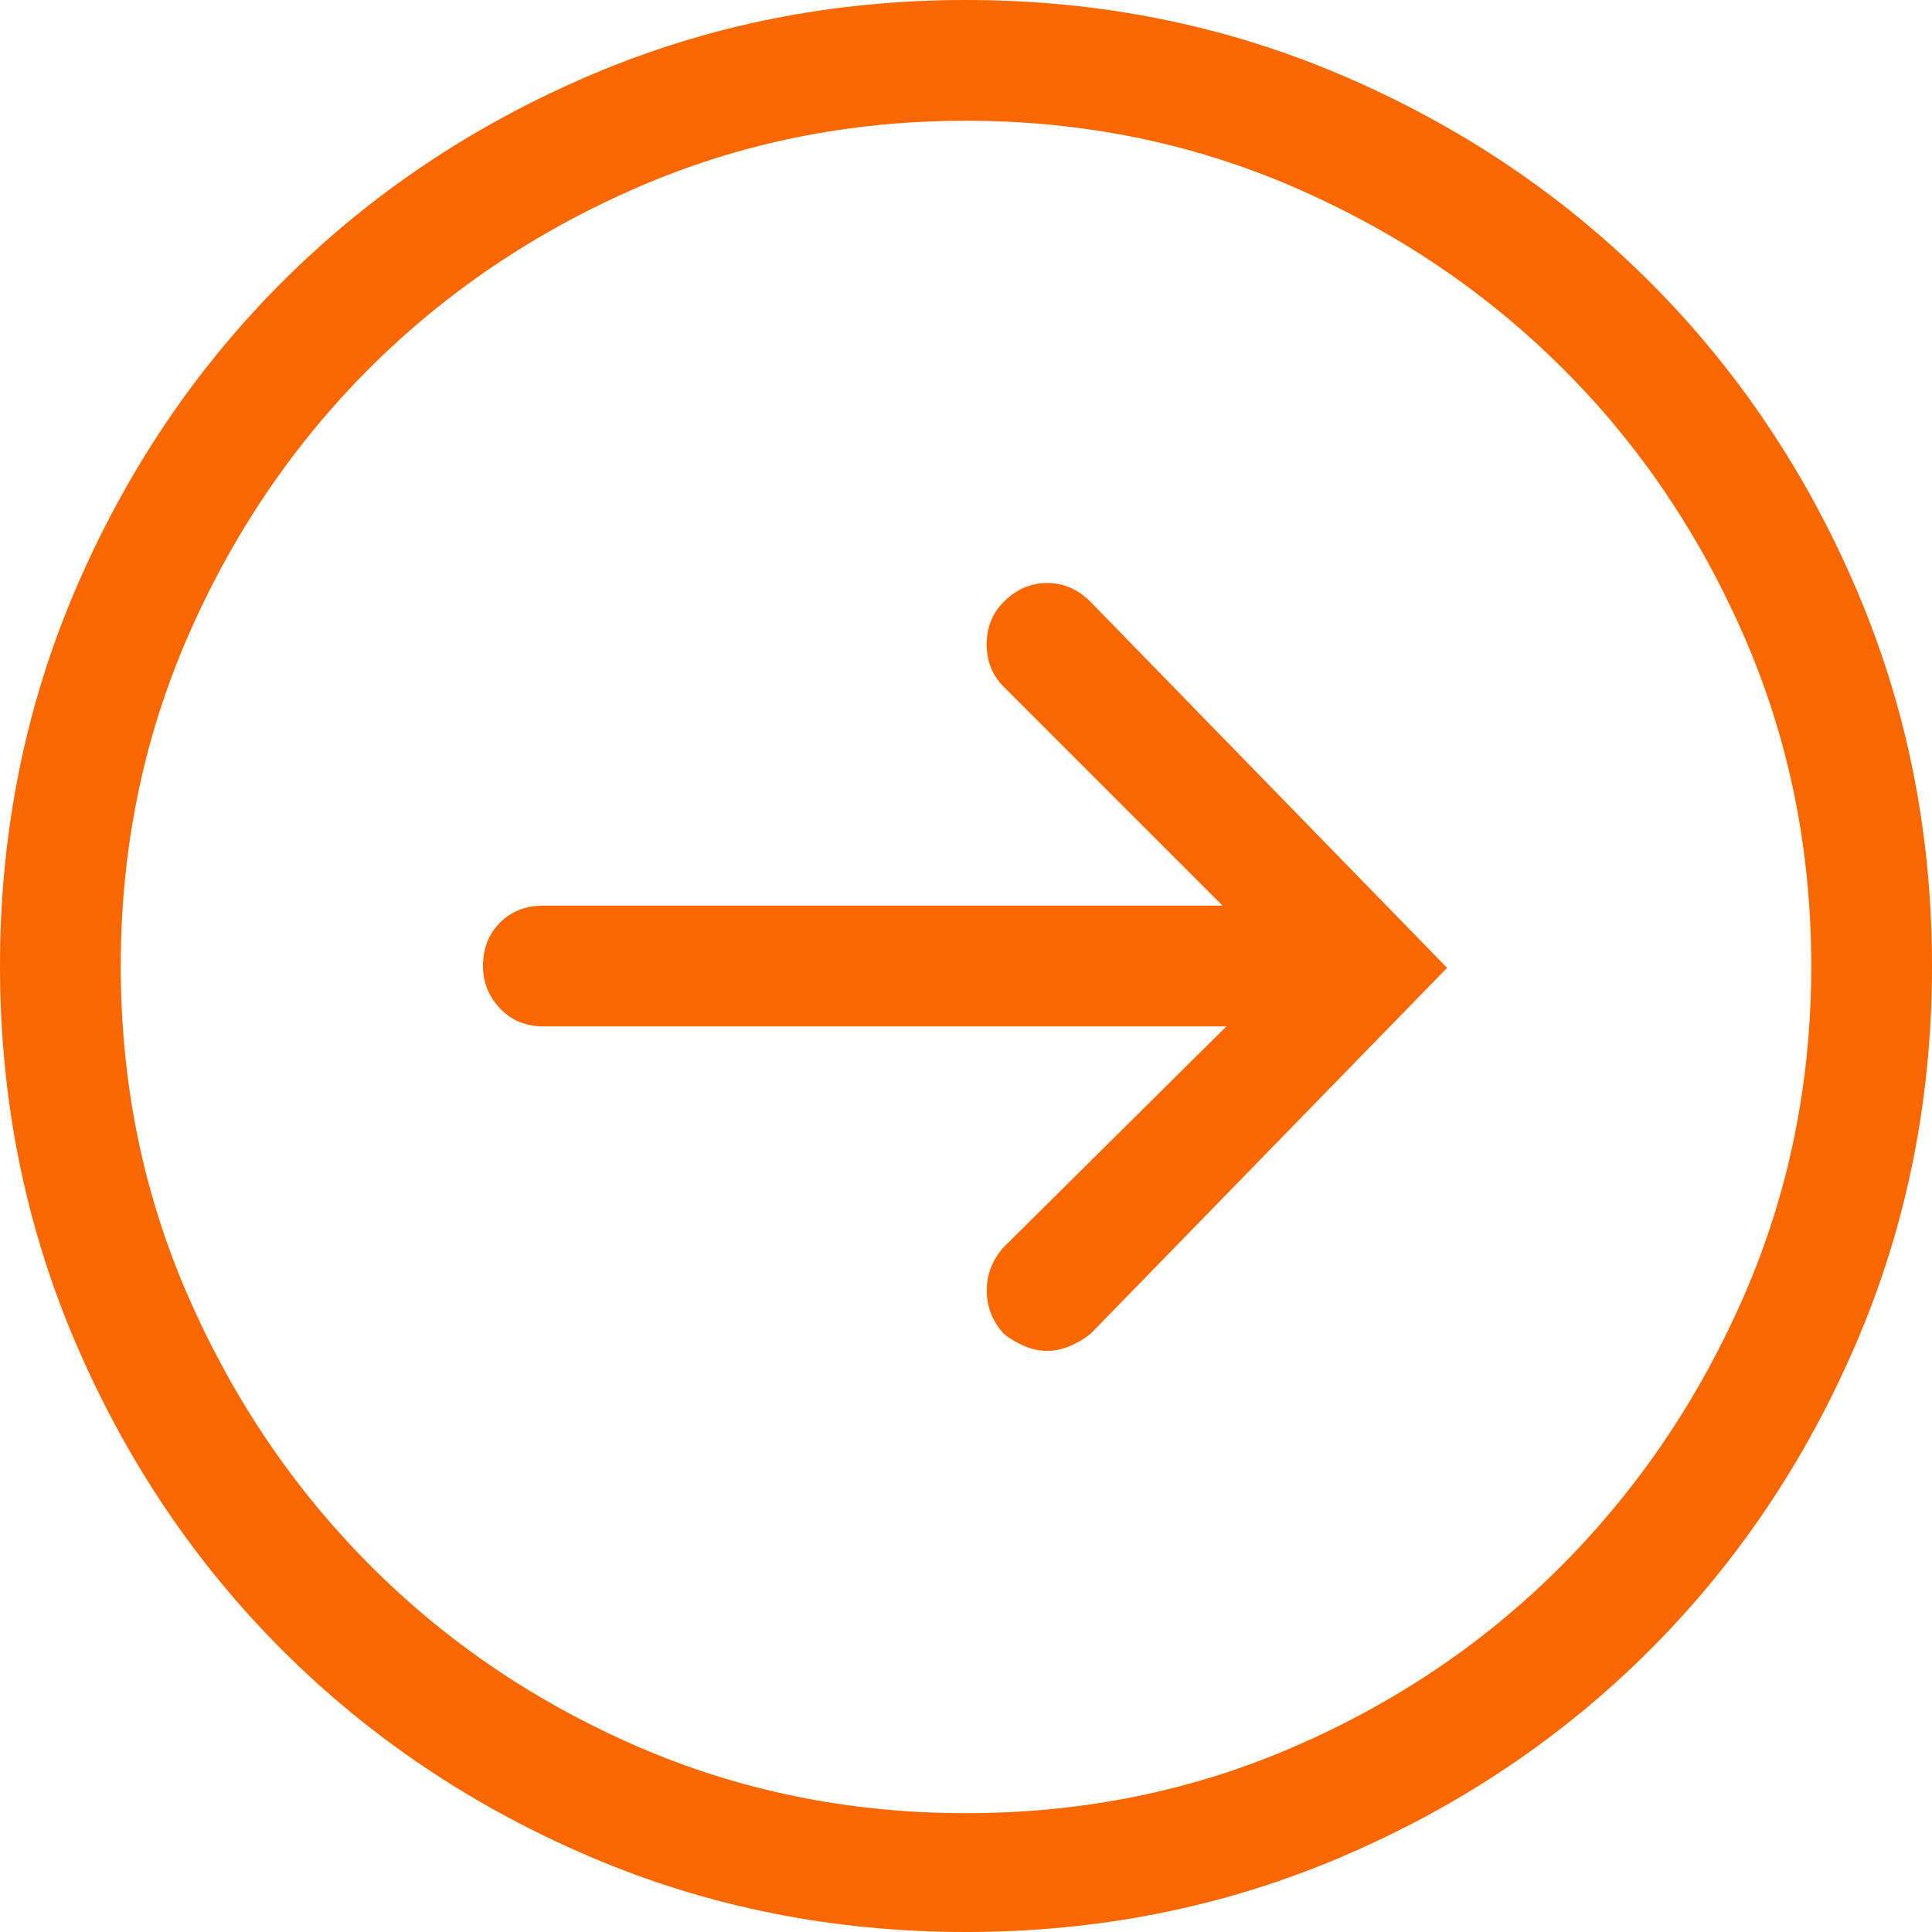
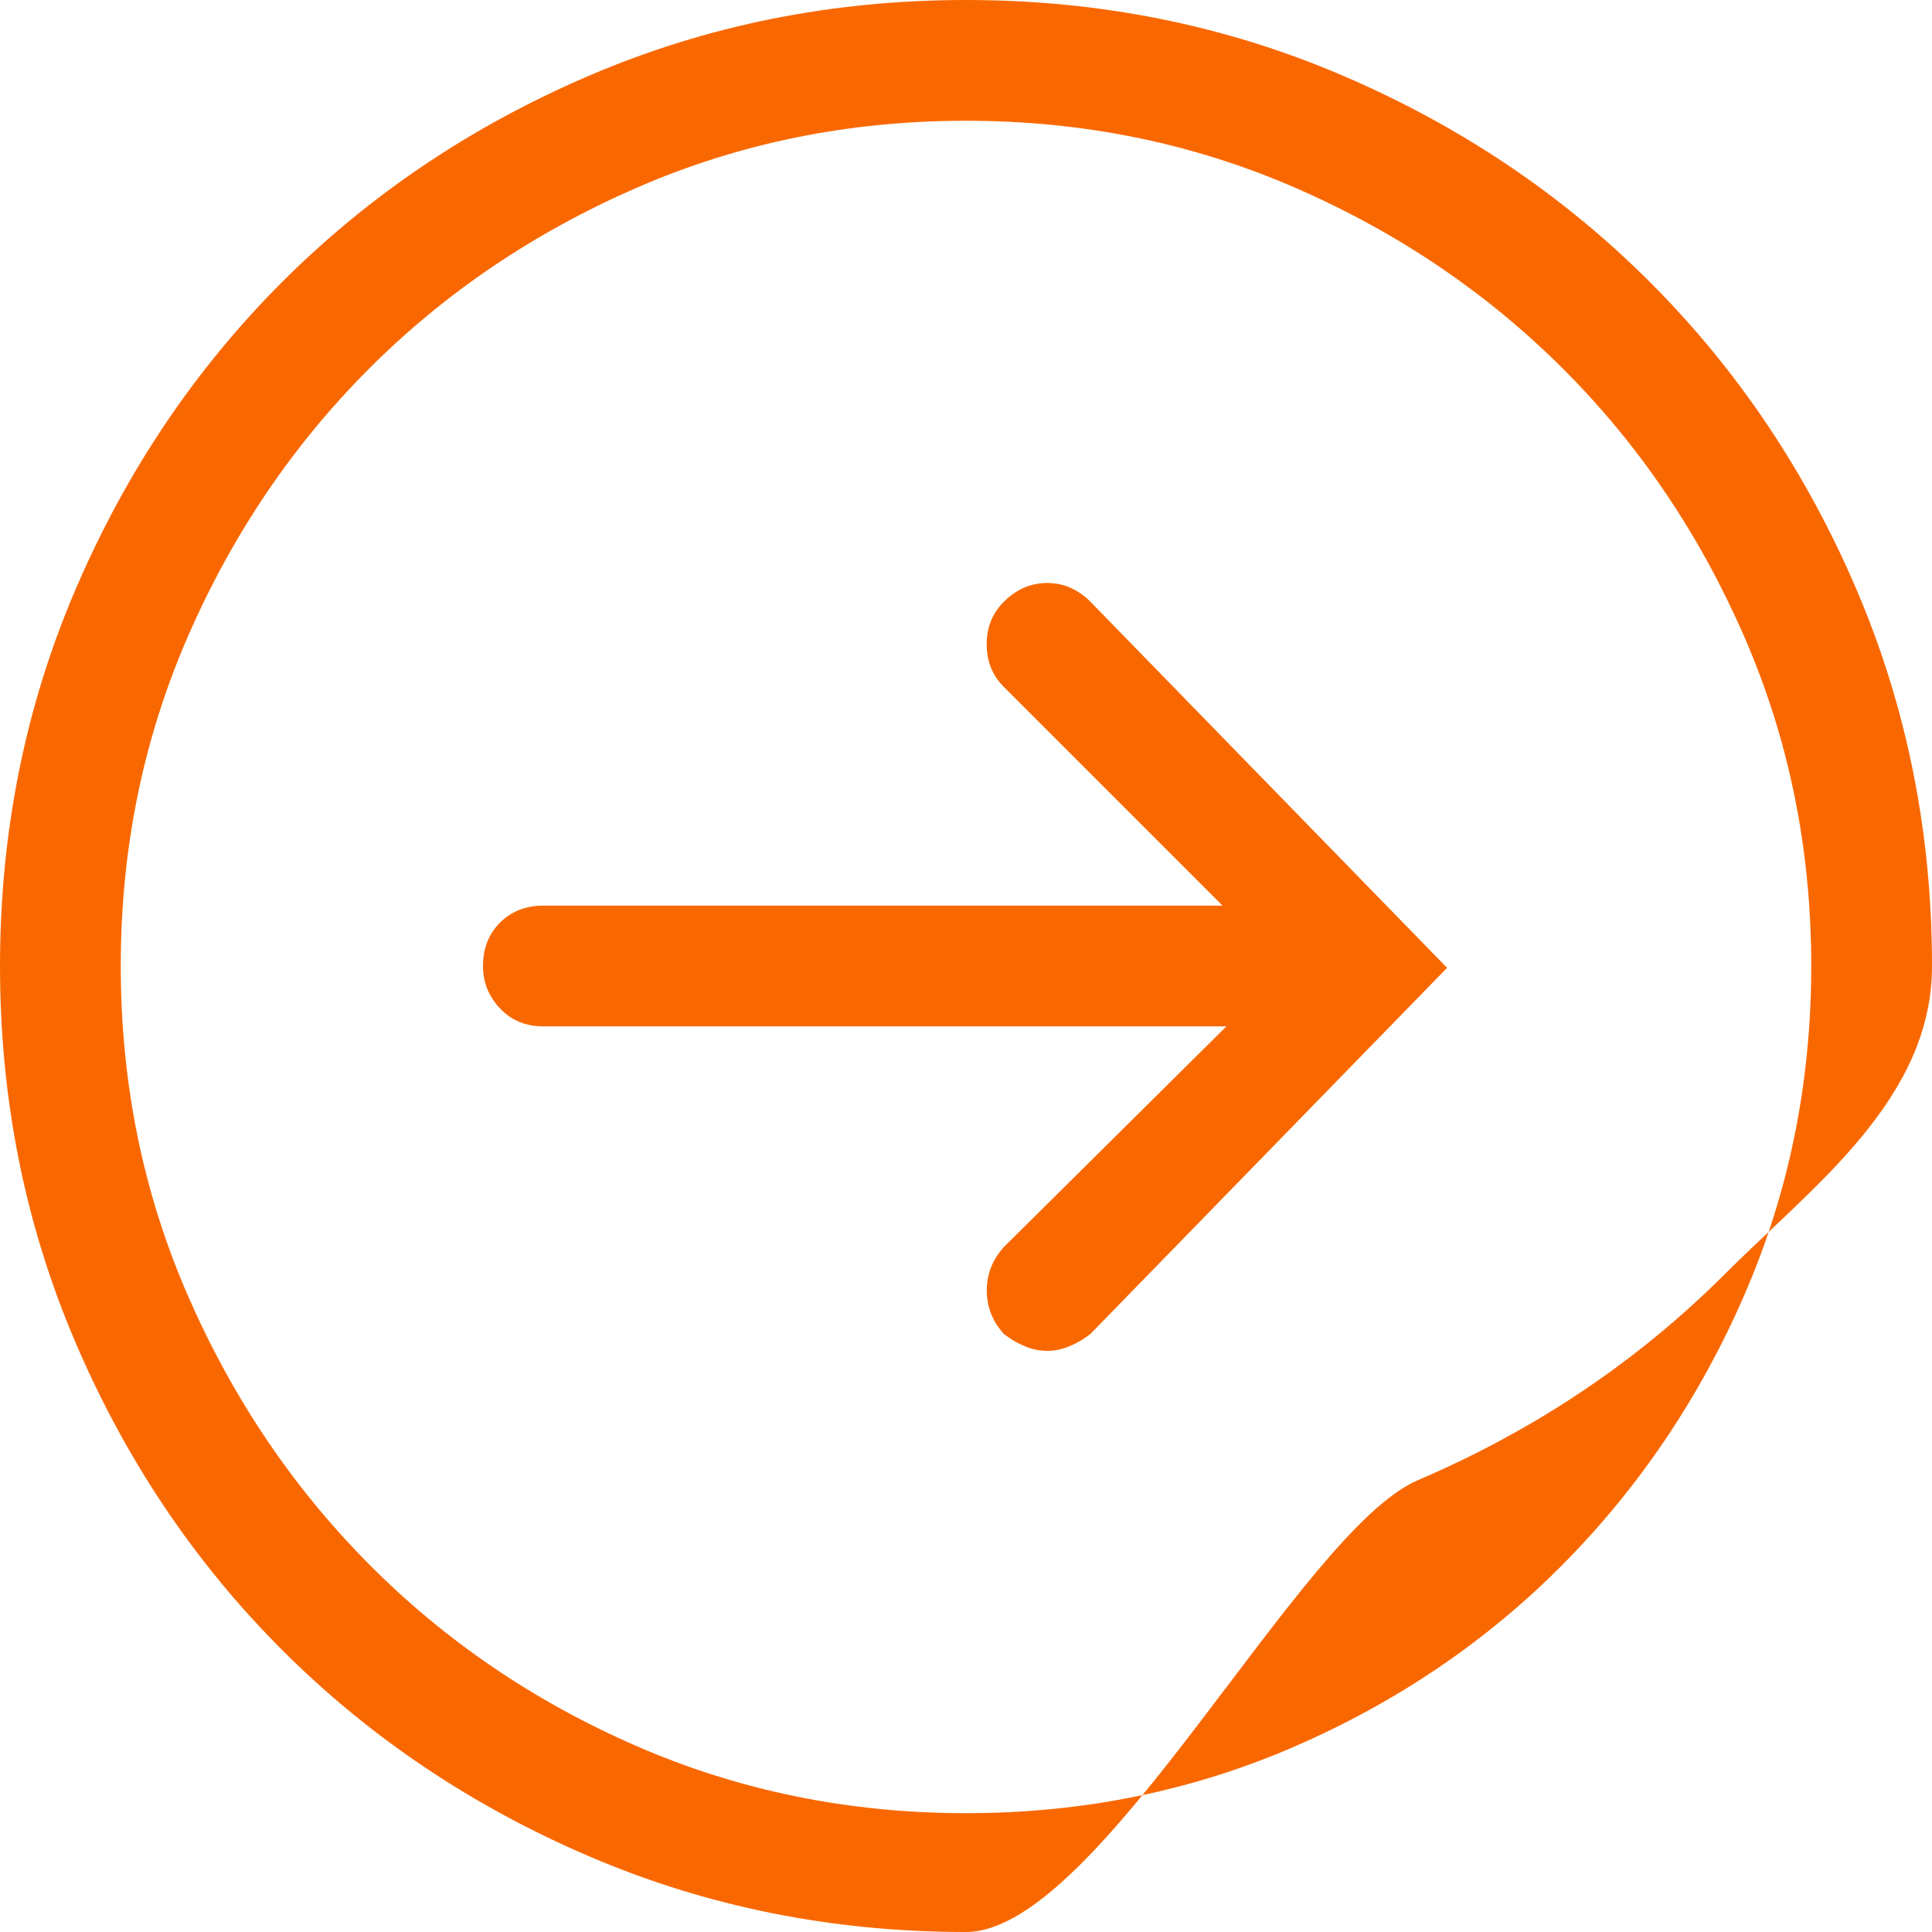
<svg xmlns="http://www.w3.org/2000/svg" version="1.1" id="Layer_1" x="0px" y="0px" viewBox="0 0 20 20" style="enable-background:new 0 0 20 20;" xml:space="preserve">
  <style type="text/css">
	.st0{fill:#F96800;}
</style>
  <title>arrow-right-circle - simple-line-icons</title>
  <desc>Created with Sketch.</desc>
  <g id="_x34_.0_x5F_Capabilities_x5F_Landing">
    <g id="Capabilities_Landing_1400" transform="translate(-591, -231)">
      <g id="transactional" transform="translate(90, 130)">
-         <path id="arrow-right-circle---simple-line-icons" class="st0" d="M511,101c1.38,0,2.679,0.26,3.896,0.781     s2.279,1.234,3.184,2.139s1.618,1.966,2.139,3.184S521,109.62,521,111     s-0.26,2.679-0.781,3.896s-1.234,2.279-2.139,3.184s-1.966,1.618-3.184,2.139     S512.38,121,511,121c-1.38,0-2.679-0.26-3.896-0.781s-2.279-1.234-3.184-2.139     s-1.618-1.966-2.139-3.184S501,112.38,501,111s0.26-2.679,0.781-3.896     s1.234-2.279,2.139-3.184s1.966-1.618,3.184-2.139S509.62,101,511,101z M511,119.77     c1.211,0,2.347-0.231,3.408-0.693s1.986-1.09,2.773-1.885s1.413-1.722,1.875-2.783     S519.75,112.211,519.75,111s-0.231-2.347-0.693-3.408s-1.087-1.986-1.875-2.773     s-1.712-1.413-2.773-1.875S512.211,102.25,511,102.25s-2.347,0.231-3.408,0.693     c-1.061,0.462-1.986,1.087-2.773,1.875s-1.413,1.712-1.875,2.773S502.25,109.789,502.25,111     s0.231,2.347,0.693,3.408s1.087,1.989,1.875,2.783s1.712,1.423,2.773,1.885     C508.653,119.538,509.789,119.77,511,119.77z M511.391,107.23     c0.13-0.13,0.28-0.195,0.449-0.195c0.169,0,0.319,0.065,0.449,0.195l3.691,3.789     l-3.691,3.789c-0.065,0.052-0.137,0.094-0.215,0.127s-0.156,0.049-0.234,0.049     s-0.156-0.016-0.234-0.049s-0.15-0.075-0.215-0.127     c-0.117-0.13-0.176-0.28-0.176-0.449s0.059-0.319,0.176-0.449l2.305-2.285H506.625     c-0.182,0-0.332-0.062-0.449-0.186S506,111.169,506,111c0-0.182,0.059-0.332,0.176-0.449     S506.443,110.375,506.625,110.375h7.031l-2.266-2.266c-0.117-0.117-0.176-0.264-0.176-0.439     S511.273,107.348,511.391,107.23z" />
+         <path id="arrow-right-circle---simple-line-icons" class="st0" d="M511,101c1.38,0,2.679,0.26,3.896,0.781     s2.279,1.234,3.184,2.139s1.618,1.966,2.139,3.184S521,109.62,521,111     s-1.234,2.279-2.139,3.184s-1.966,1.618-3.184,2.139     S512.38,121,511,121c-1.38,0-2.679-0.26-3.896-0.781s-2.279-1.234-3.184-2.139     s-1.618-1.966-2.139-3.184S501,112.38,501,111s0.26-2.679,0.781-3.896     s1.234-2.279,2.139-3.184s1.966-1.618,3.184-2.139S509.62,101,511,101z M511,119.77     c1.211,0,2.347-0.231,3.408-0.693s1.986-1.09,2.773-1.885s1.413-1.722,1.875-2.783     S519.75,112.211,519.75,111s-0.231-2.347-0.693-3.408s-1.087-1.986-1.875-2.773     s-1.712-1.413-2.773-1.875S512.211,102.25,511,102.25s-2.347,0.231-3.408,0.693     c-1.061,0.462-1.986,1.087-2.773,1.875s-1.413,1.712-1.875,2.773S502.25,109.789,502.25,111     s0.231,2.347,0.693,3.408s1.087,1.989,1.875,2.783s1.712,1.423,2.773,1.885     C508.653,119.538,509.789,119.77,511,119.77z M511.391,107.23     c0.13-0.13,0.28-0.195,0.449-0.195c0.169,0,0.319,0.065,0.449,0.195l3.691,3.789     l-3.691,3.789c-0.065,0.052-0.137,0.094-0.215,0.127s-0.156,0.049-0.234,0.049     s-0.156-0.016-0.234-0.049s-0.15-0.075-0.215-0.127     c-0.117-0.13-0.176-0.28-0.176-0.449s0.059-0.319,0.176-0.449l2.305-2.285H506.625     c-0.182,0-0.332-0.062-0.449-0.186S506,111.169,506,111c0-0.182,0.059-0.332,0.176-0.449     S506.443,110.375,506.625,110.375h7.031l-2.266-2.266c-0.117-0.117-0.176-0.264-0.176-0.439     S511.273,107.348,511.391,107.23z" />
      </g>
    </g>
  </g>
</svg>